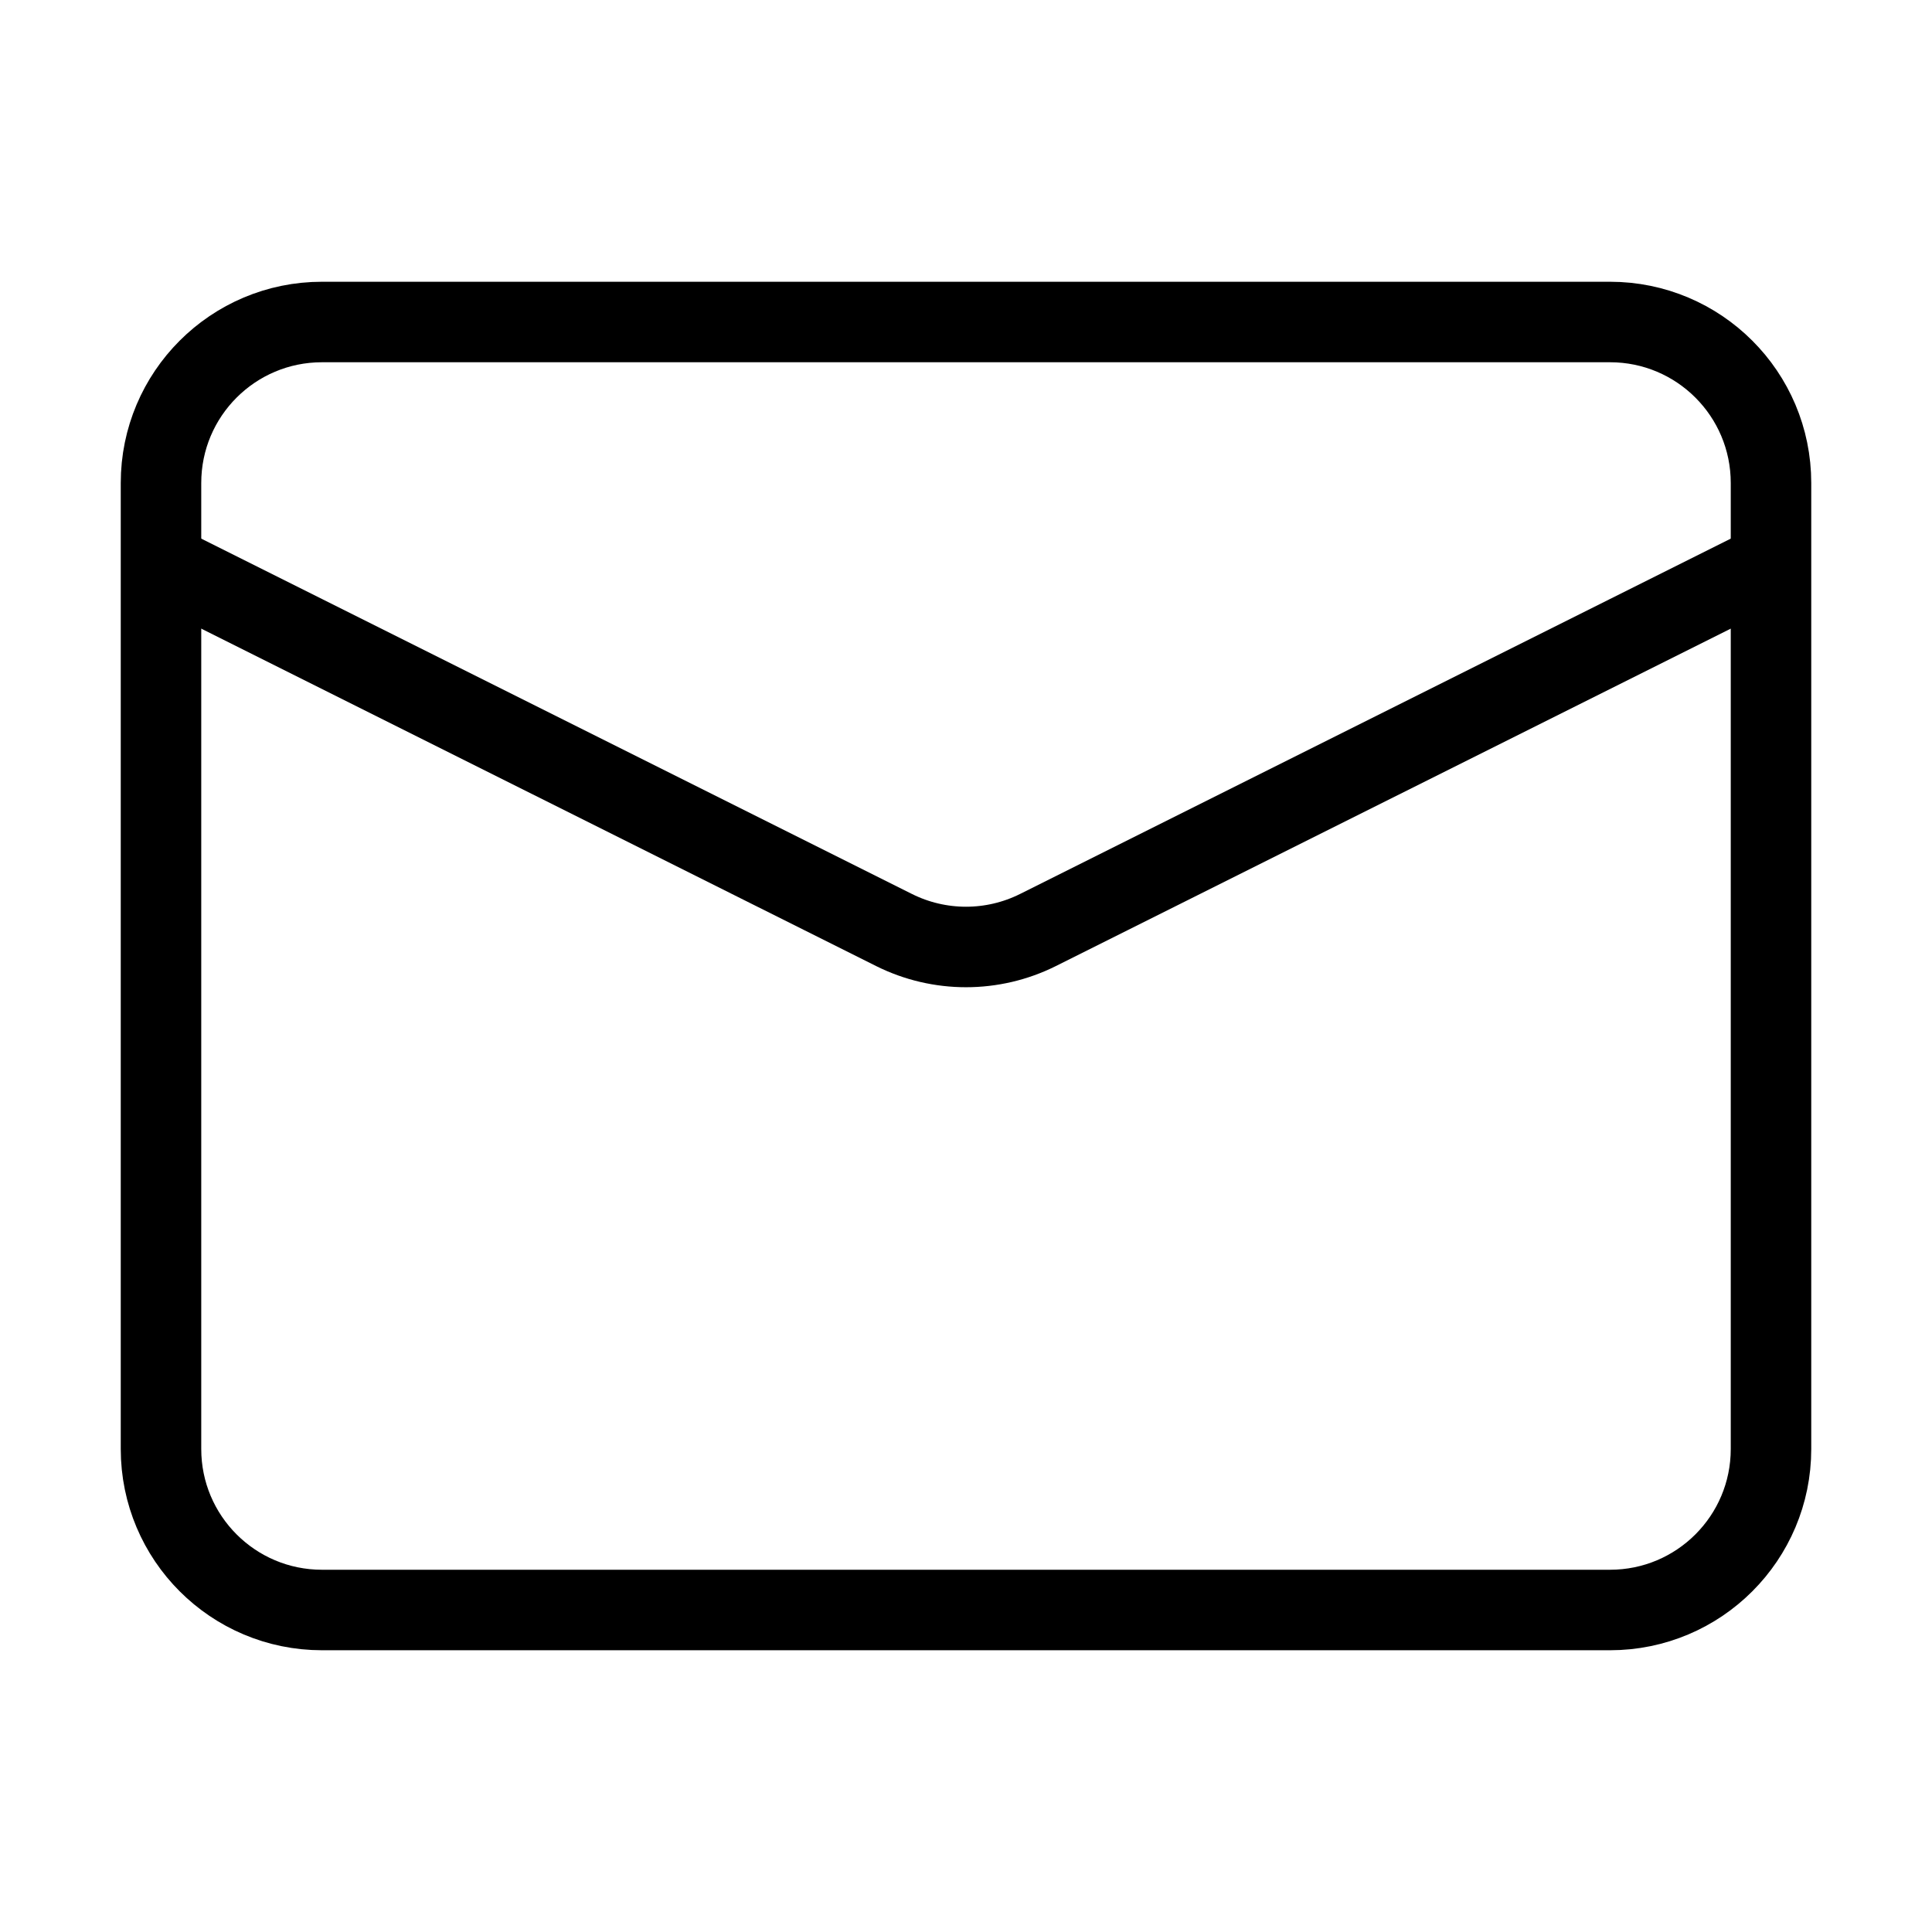
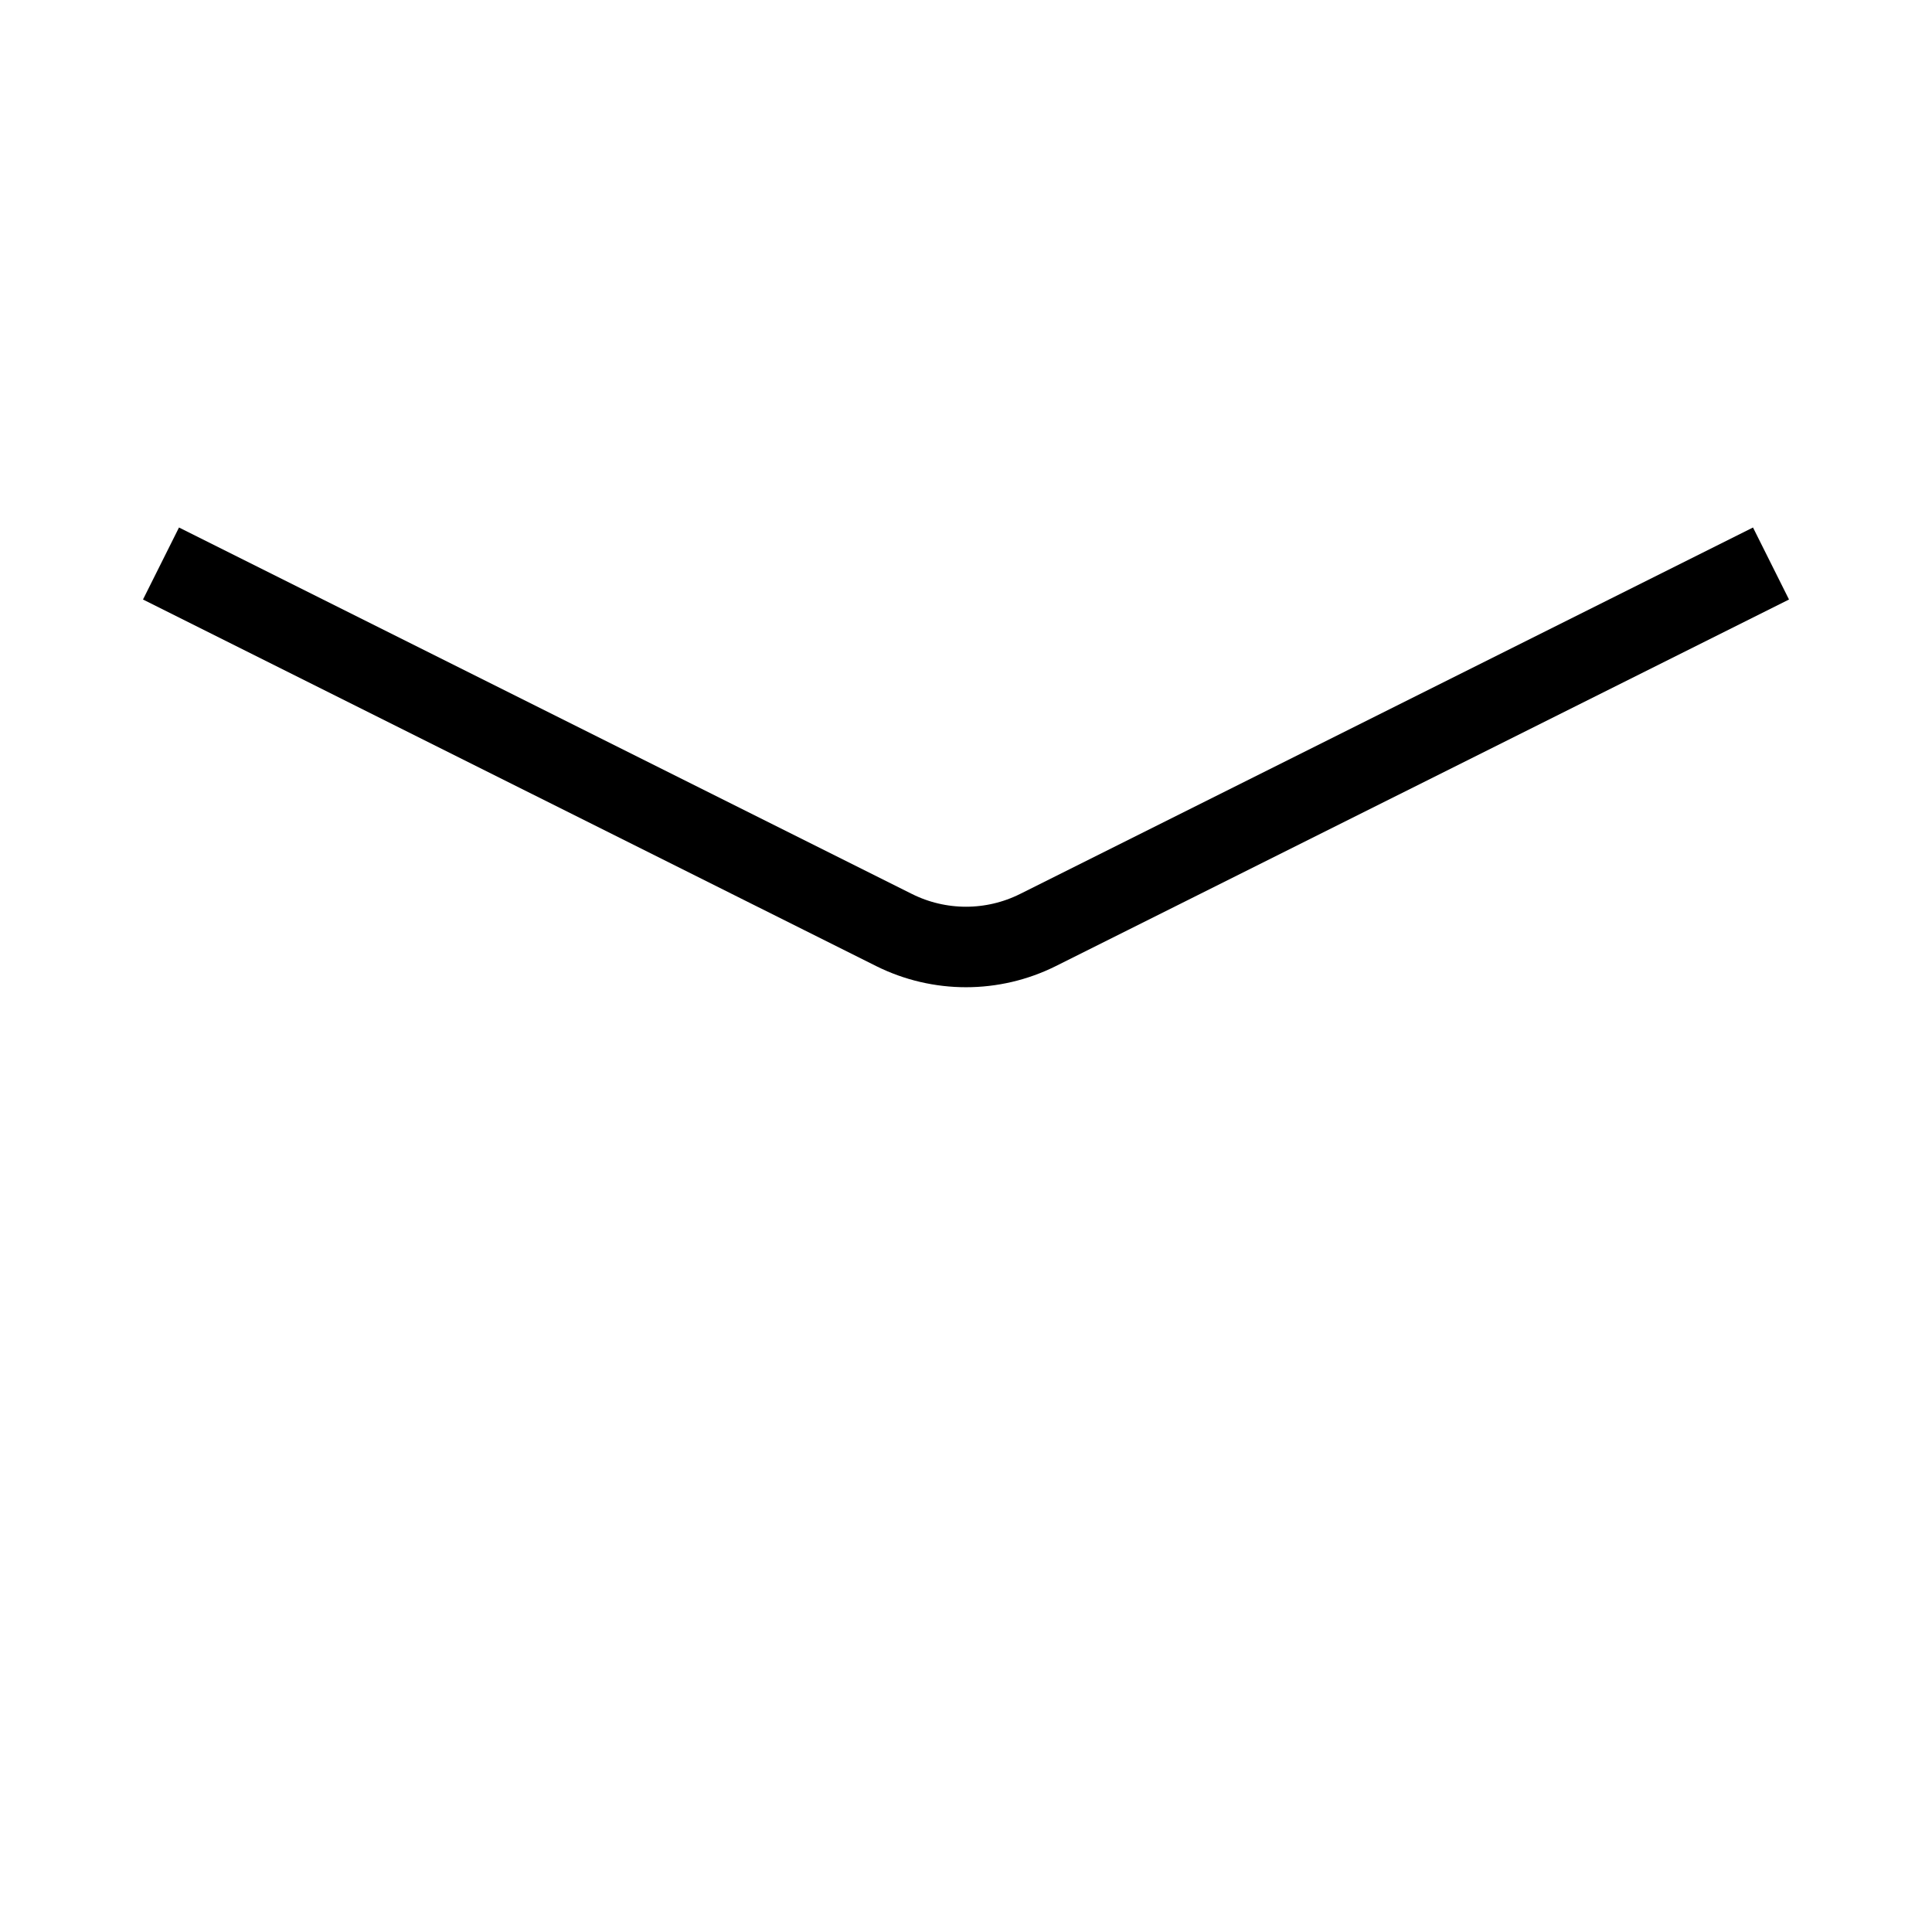
<svg xmlns="http://www.w3.org/2000/svg" fill="none" color="#000000" height="16" width="16" viewBox="0 0 24 24">
-   <path stroke-linejoin="round" stroke-width="1" stroke="currentColor" d="M4 4H20C21.105 4 22 4.895 22 6V18C22 19.105 21.105 20 20 20H4C2.895 20 2 19.105 2 18V6C2 4.895 2.895 4 4 4Z" />
  <path stroke-linejoin="round" stroke-width="1" stroke="currentColor" d="M22 7L12.894 11.553C12.331 11.834 11.669 11.834 11.106 11.553L2 7" />
</svg>